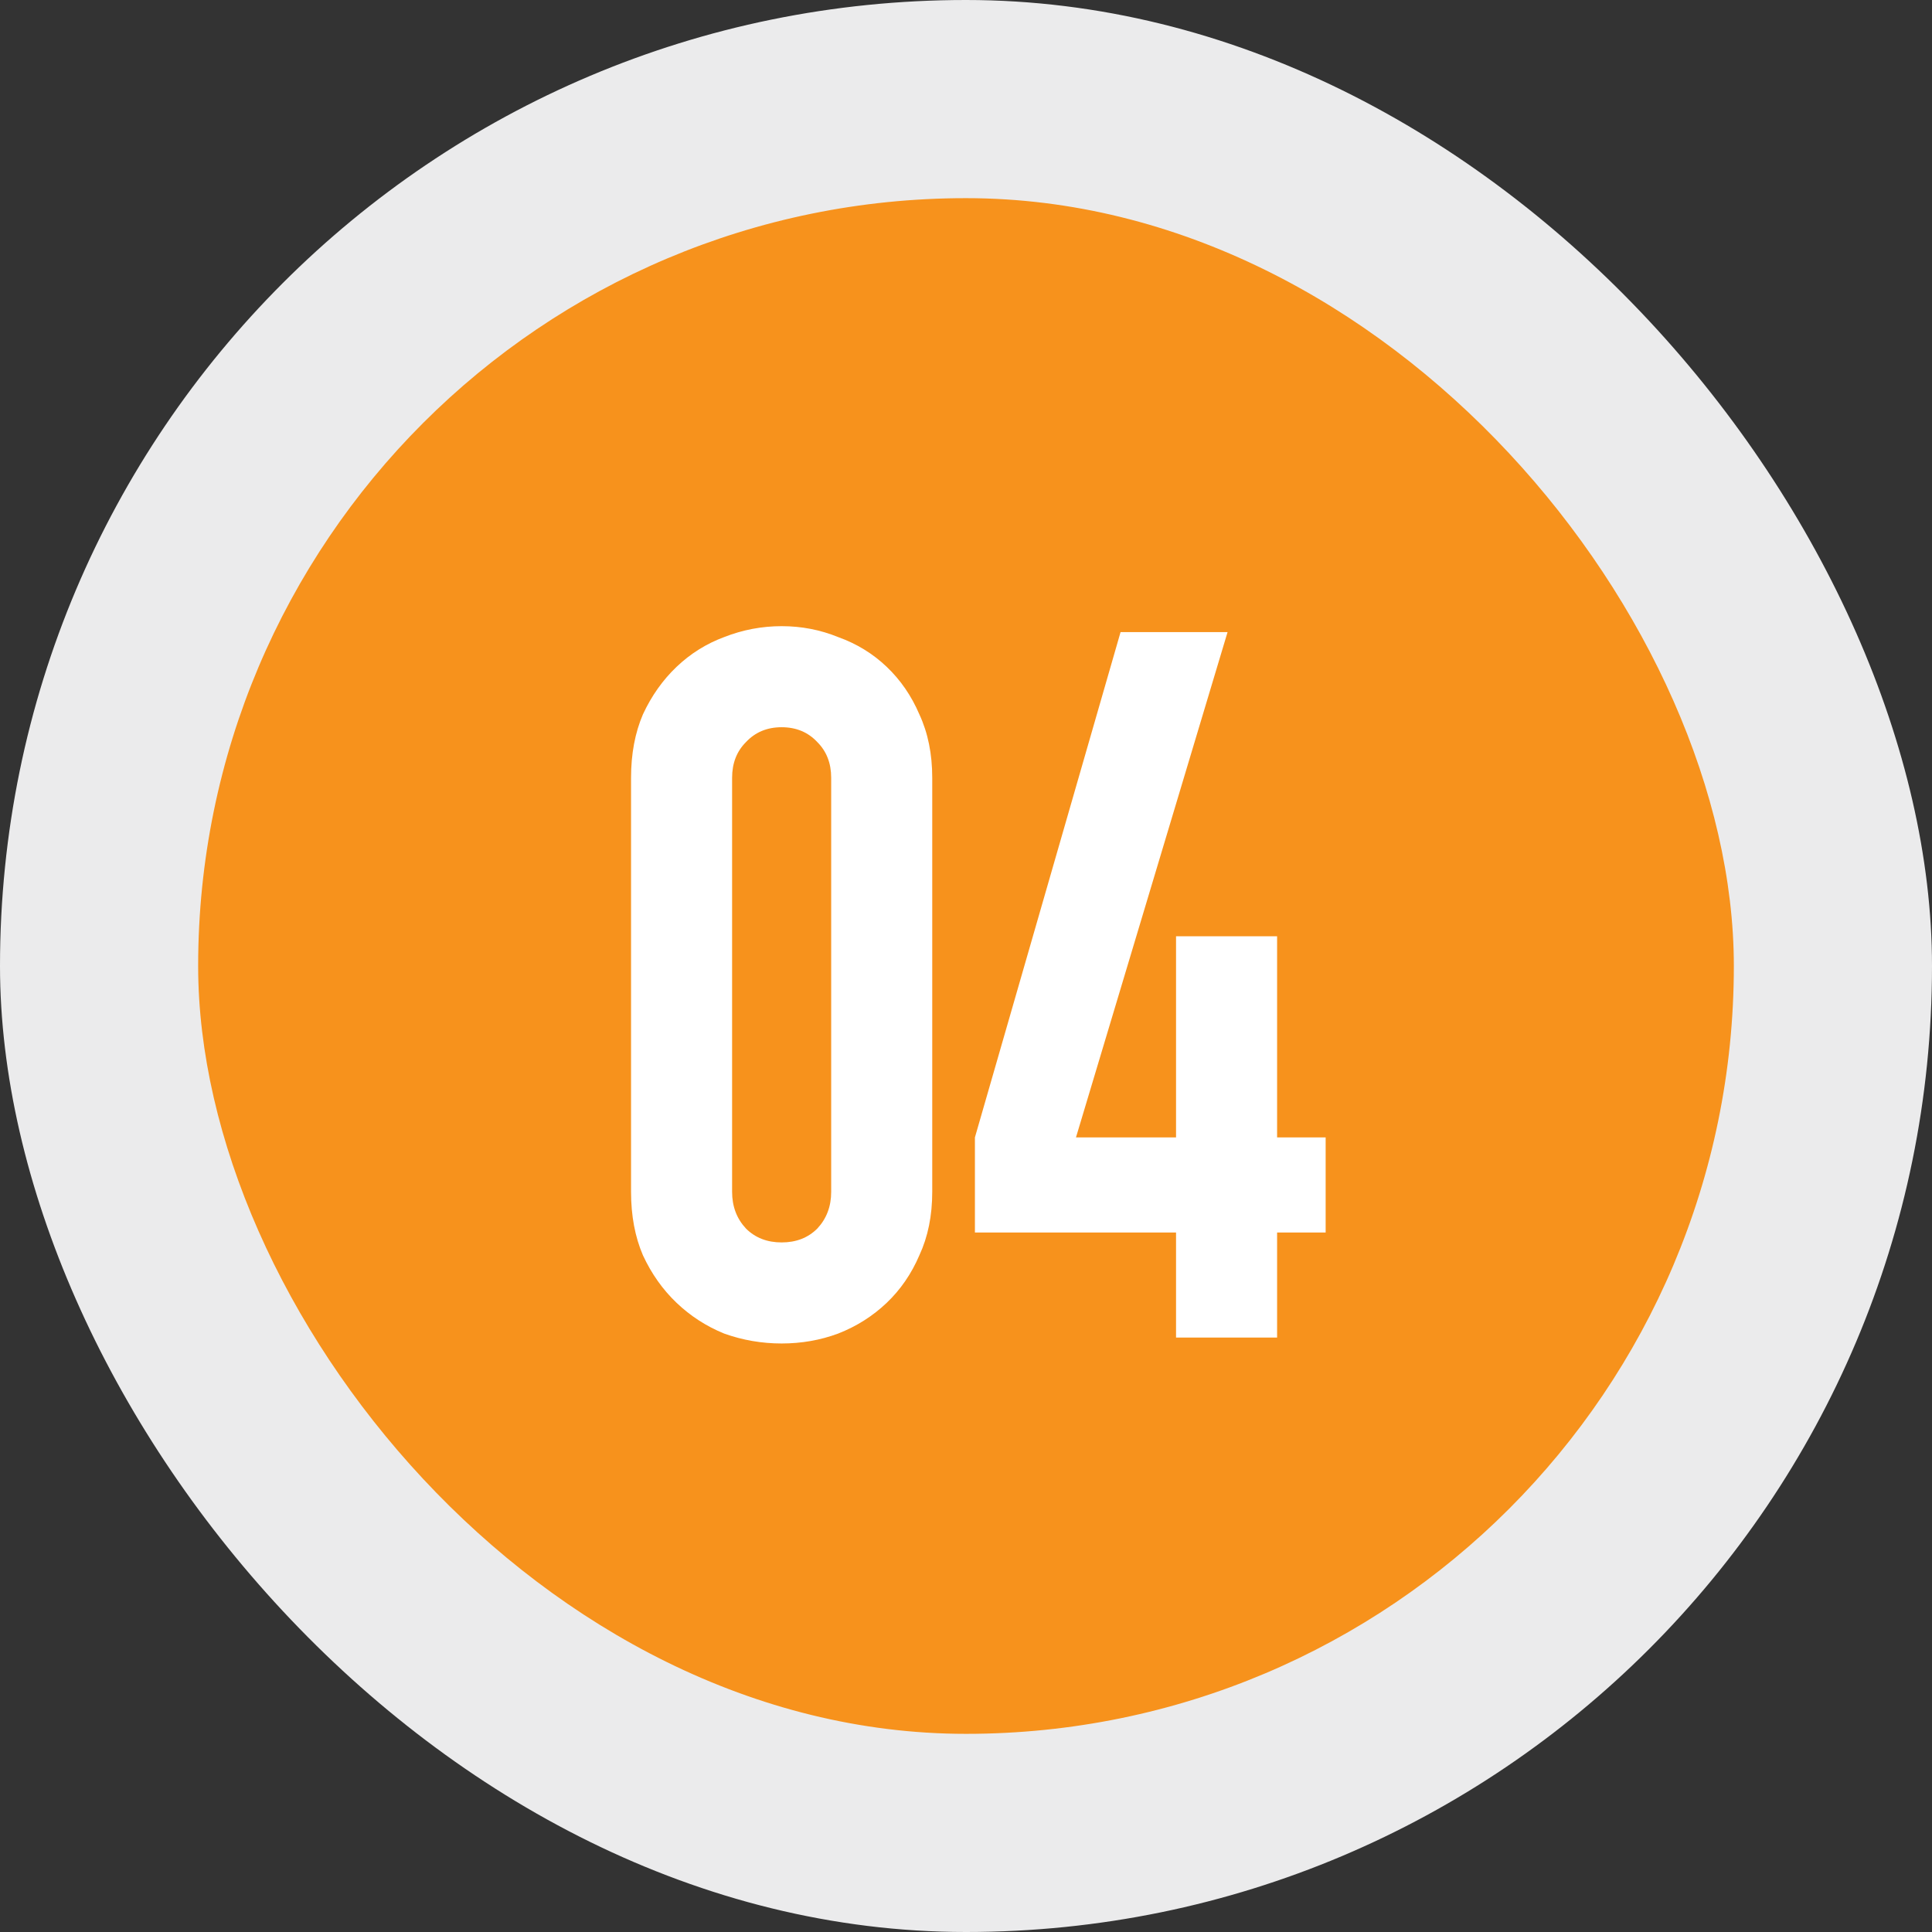
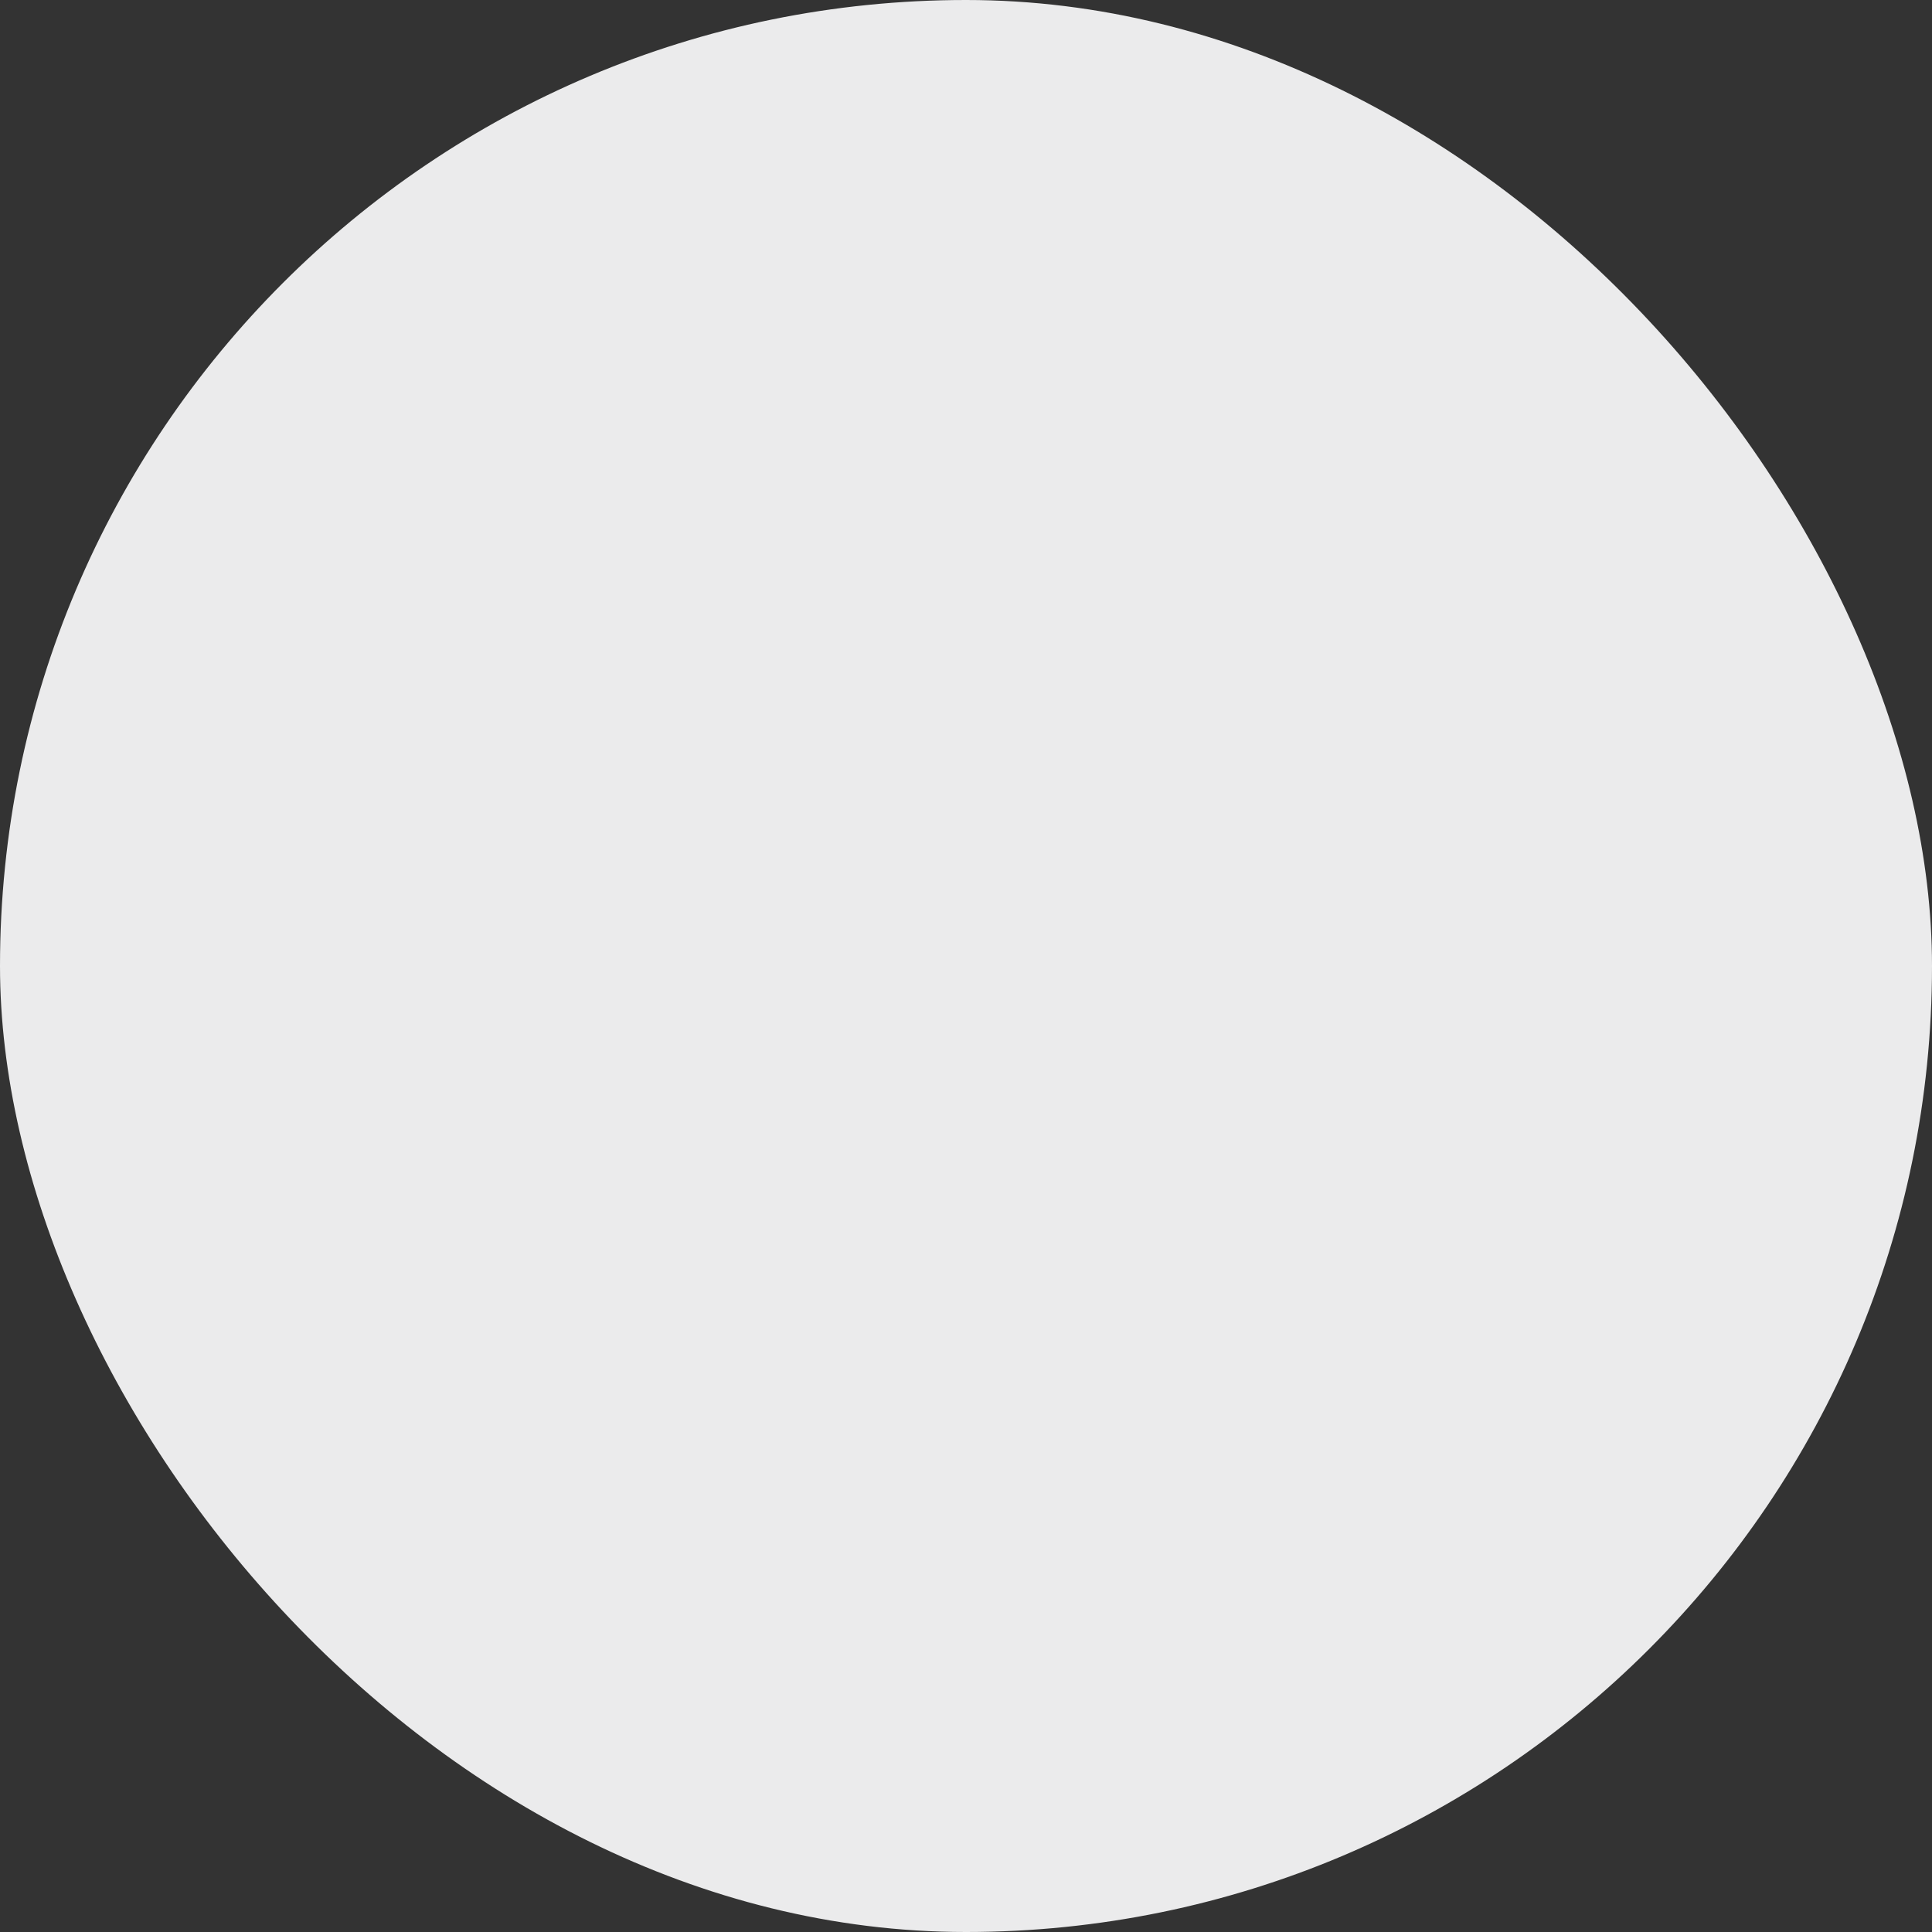
<svg xmlns="http://www.w3.org/2000/svg" width="78" height="78" viewBox="0 0 78 78" fill="none">
  <rect x="0" y="0" width="78" height="78" fill="#333333" stroke="none" />
  <rect width="78" height="78" rx="39" fill="#EBEBEC" />
-   <rect x="8" y="8" width="62" height="62" rx="31" fill="#F7921C" />
-   <path d="M25.477 31.4C25.477 30.44 25.637 29.587 25.957 28.84C26.304 28.093 26.757 27.453 27.317 26.92C27.877 26.387 28.517 25.987 29.237 25.72C29.984 25.427 30.757 25.28 31.557 25.28C32.357 25.28 33.117 25.427 33.837 25.72C34.584 25.987 35.237 26.387 35.797 26.92C36.357 27.453 36.797 28.093 37.117 28.84C37.464 29.587 37.637 30.44 37.637 31.4V48.12C37.637 49.08 37.464 49.933 37.117 50.68C36.797 51.427 36.357 52.067 35.797 52.6C35.237 53.133 34.584 53.547 33.837 53.84C33.117 54.107 32.357 54.24 31.557 54.24C30.757 54.24 29.984 54.107 29.237 53.84C28.517 53.547 27.877 53.133 27.317 52.6C26.757 52.067 26.304 51.427 25.957 50.68C25.637 49.933 25.477 49.08 25.477 48.12V31.4ZM29.557 48.12C29.557 48.707 29.744 49.2 30.117 49.6C30.491 49.973 30.971 50.16 31.557 50.16C32.144 50.16 32.624 49.973 32.997 49.6C33.37 49.2 33.557 48.707 33.557 48.12V31.4C33.557 30.813 33.37 30.333 32.997 29.96C32.624 29.56 32.144 29.36 31.557 29.36C30.971 29.36 30.491 29.56 30.117 29.96C29.744 30.333 29.557 30.813 29.557 31.4V48.12ZM47.48 54V49.76H39.36V45.92L45.24 25.52H49.56L43.44 45.92H47.48V37.8H51.56V45.92H53.52V49.76H51.56V54H47.48Z" fill="white" />
</svg>